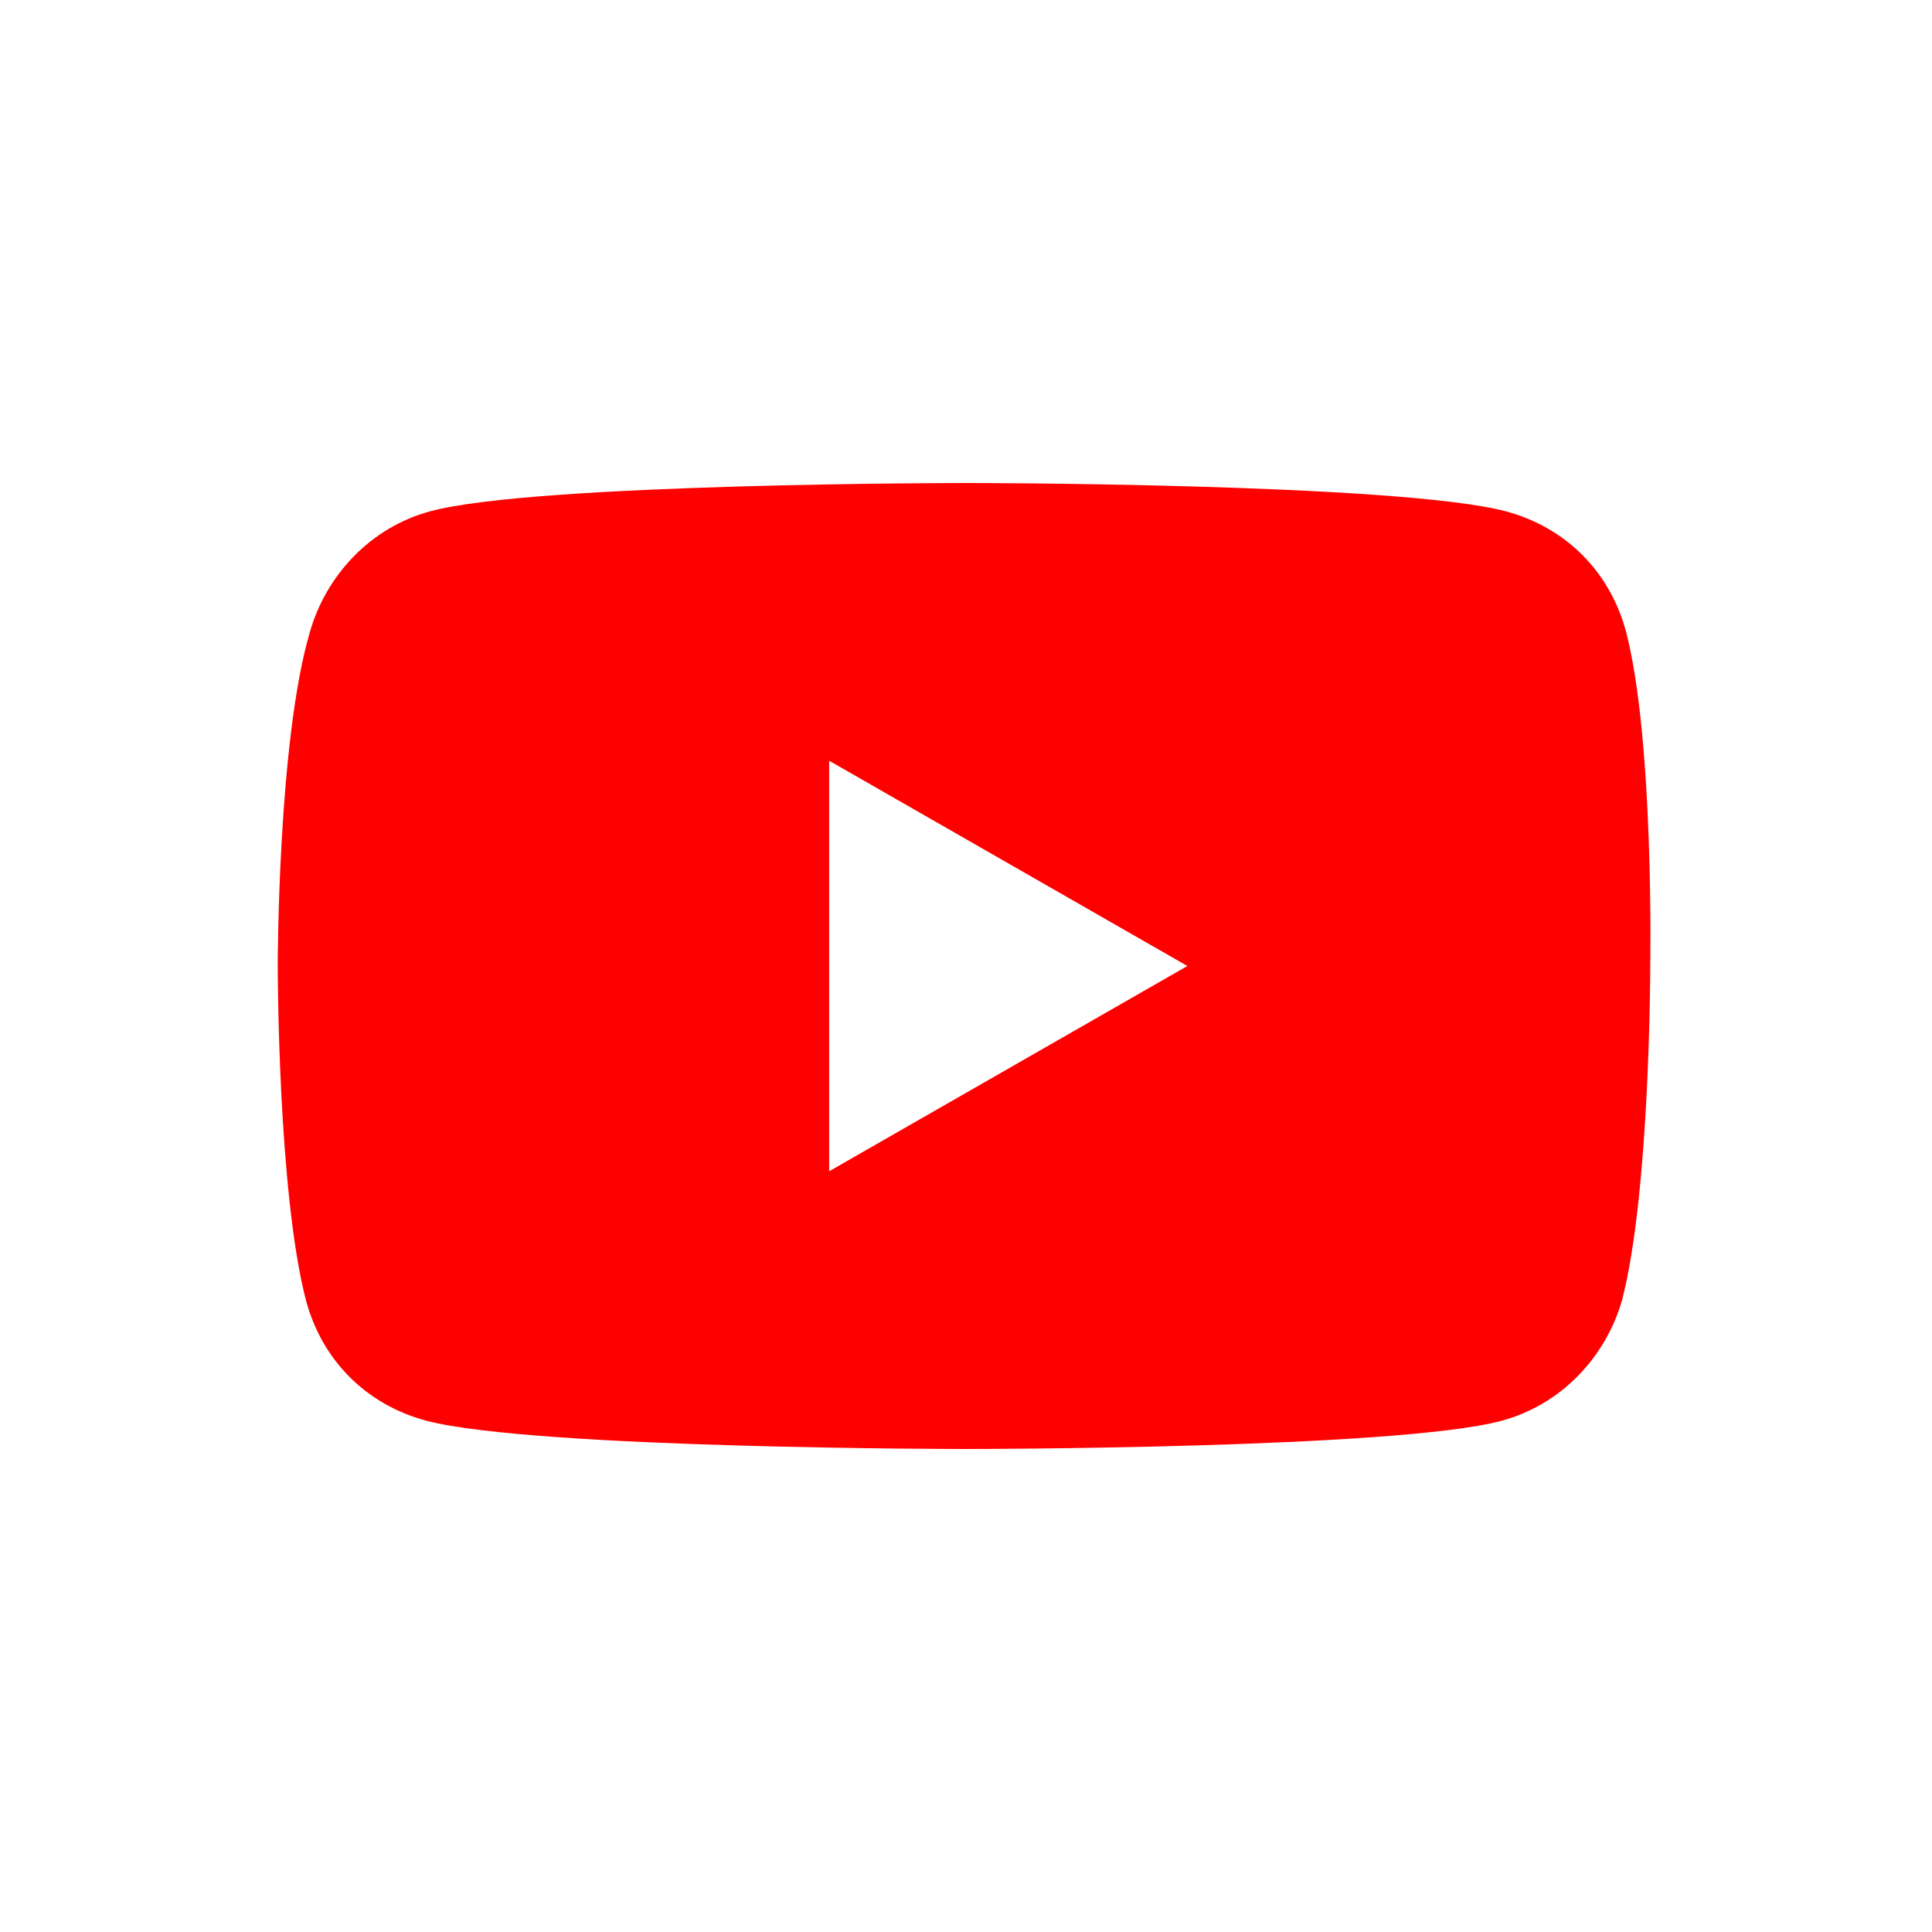
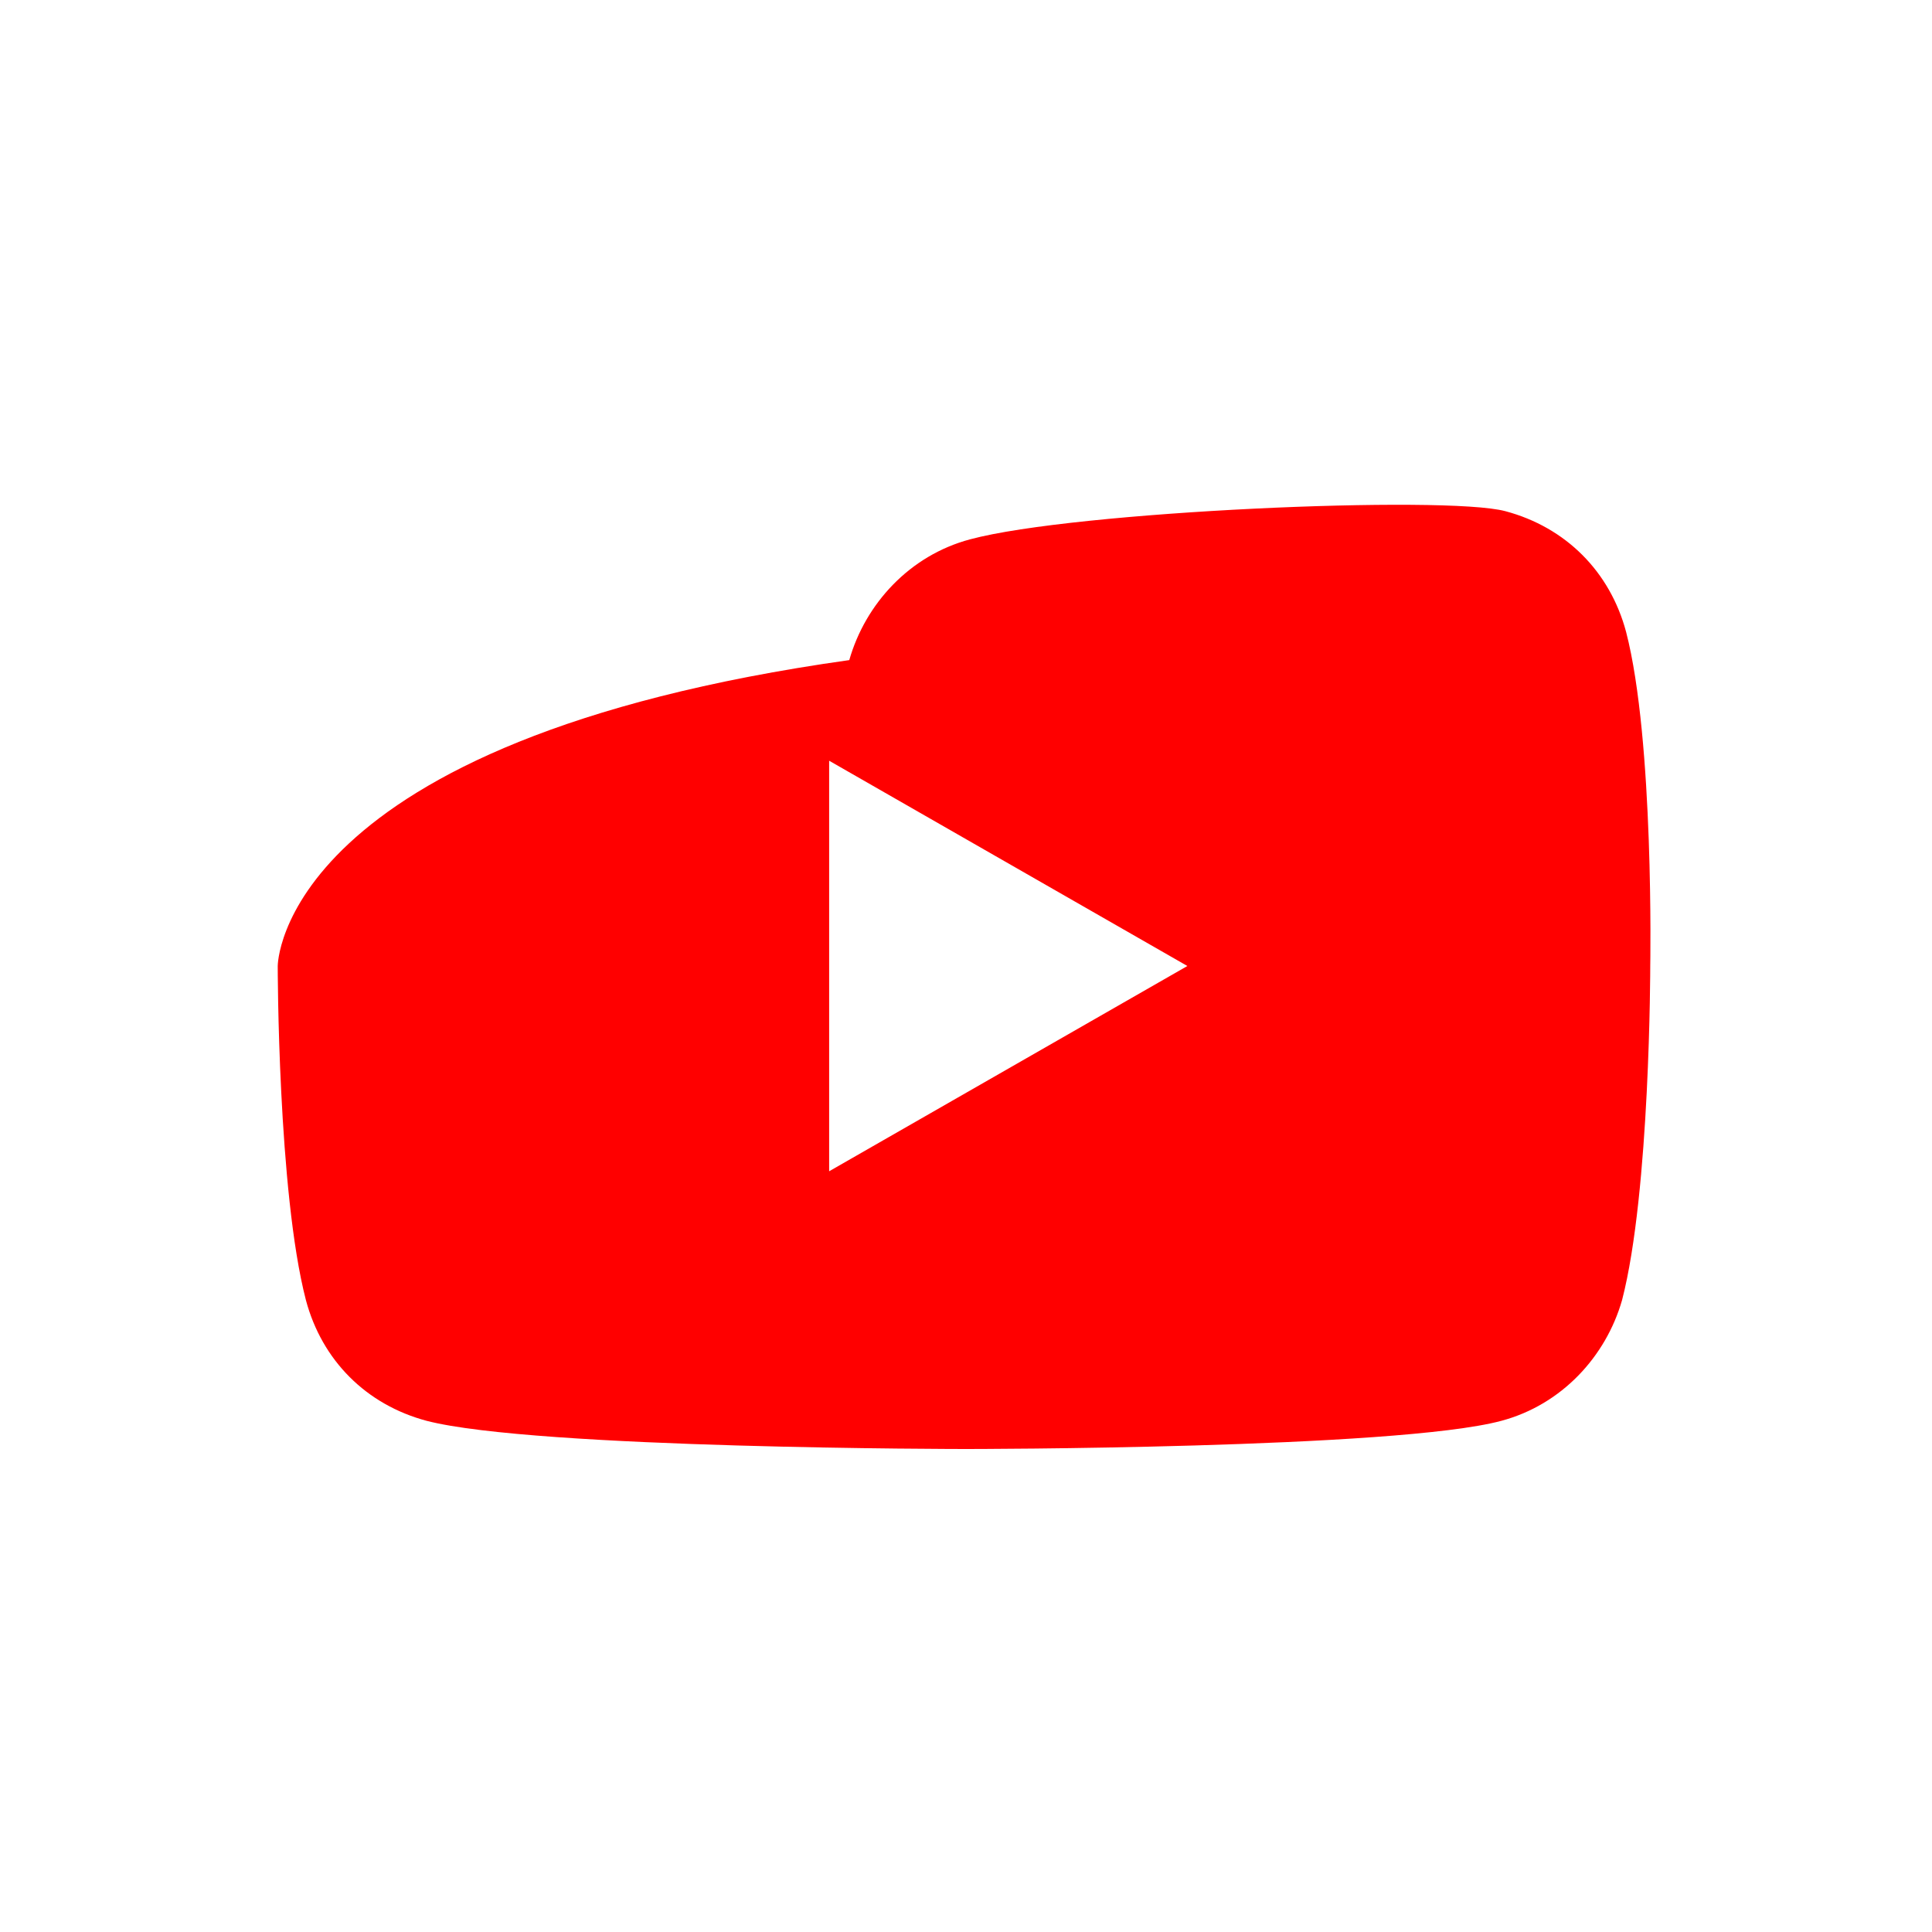
<svg xmlns="http://www.w3.org/2000/svg" version="1.1" id="Layer_1" x="0px" y="0px" viewBox="0 0 48 48" style="enable-background:new 0 0 48 48;" xml:space="preserve">
  <style type="text/css">
	.st0{fill:#FF0000;}
</style>
-   <path class="st0" d="M40.4,15.7L40.4,15.7c-0.4-1.5-1.5-2.6-3-3C34.7,12,24,12,24,12s-10.7,0-13.3,0.7c-1.5,0.4-2.6,1.6-3,3  C6.9,18.4,6.9,24,6.9,24s0,5.6,0.7,8.3c0.4,1.5,1.5,2.6,3,3C13.3,36,24,36,24,36s10.7,0,13.3-0.7c1.5-0.4,2.6-1.6,3-3  c0.7-2.7,0.7-8.3,0.7-8.3S41.1,18.4,40.4,15.7z M20.6,29.1V18.9l8.9,5.1L20.6,29.1z" />
+   <path class="st0" d="M40.4,15.7L40.4,15.7c-0.4-1.5-1.5-2.6-3-3s-10.7,0-13.3,0.7c-1.5,0.4-2.6,1.6-3,3  C6.9,18.4,6.9,24,6.9,24s0,5.6,0.7,8.3c0.4,1.5,1.5,2.6,3,3C13.3,36,24,36,24,36s10.7,0,13.3-0.7c1.5-0.4,2.6-1.6,3-3  c0.7-2.7,0.7-8.3,0.7-8.3S41.1,18.4,40.4,15.7z M20.6,29.1V18.9l8.9,5.1L20.6,29.1z" />
</svg>